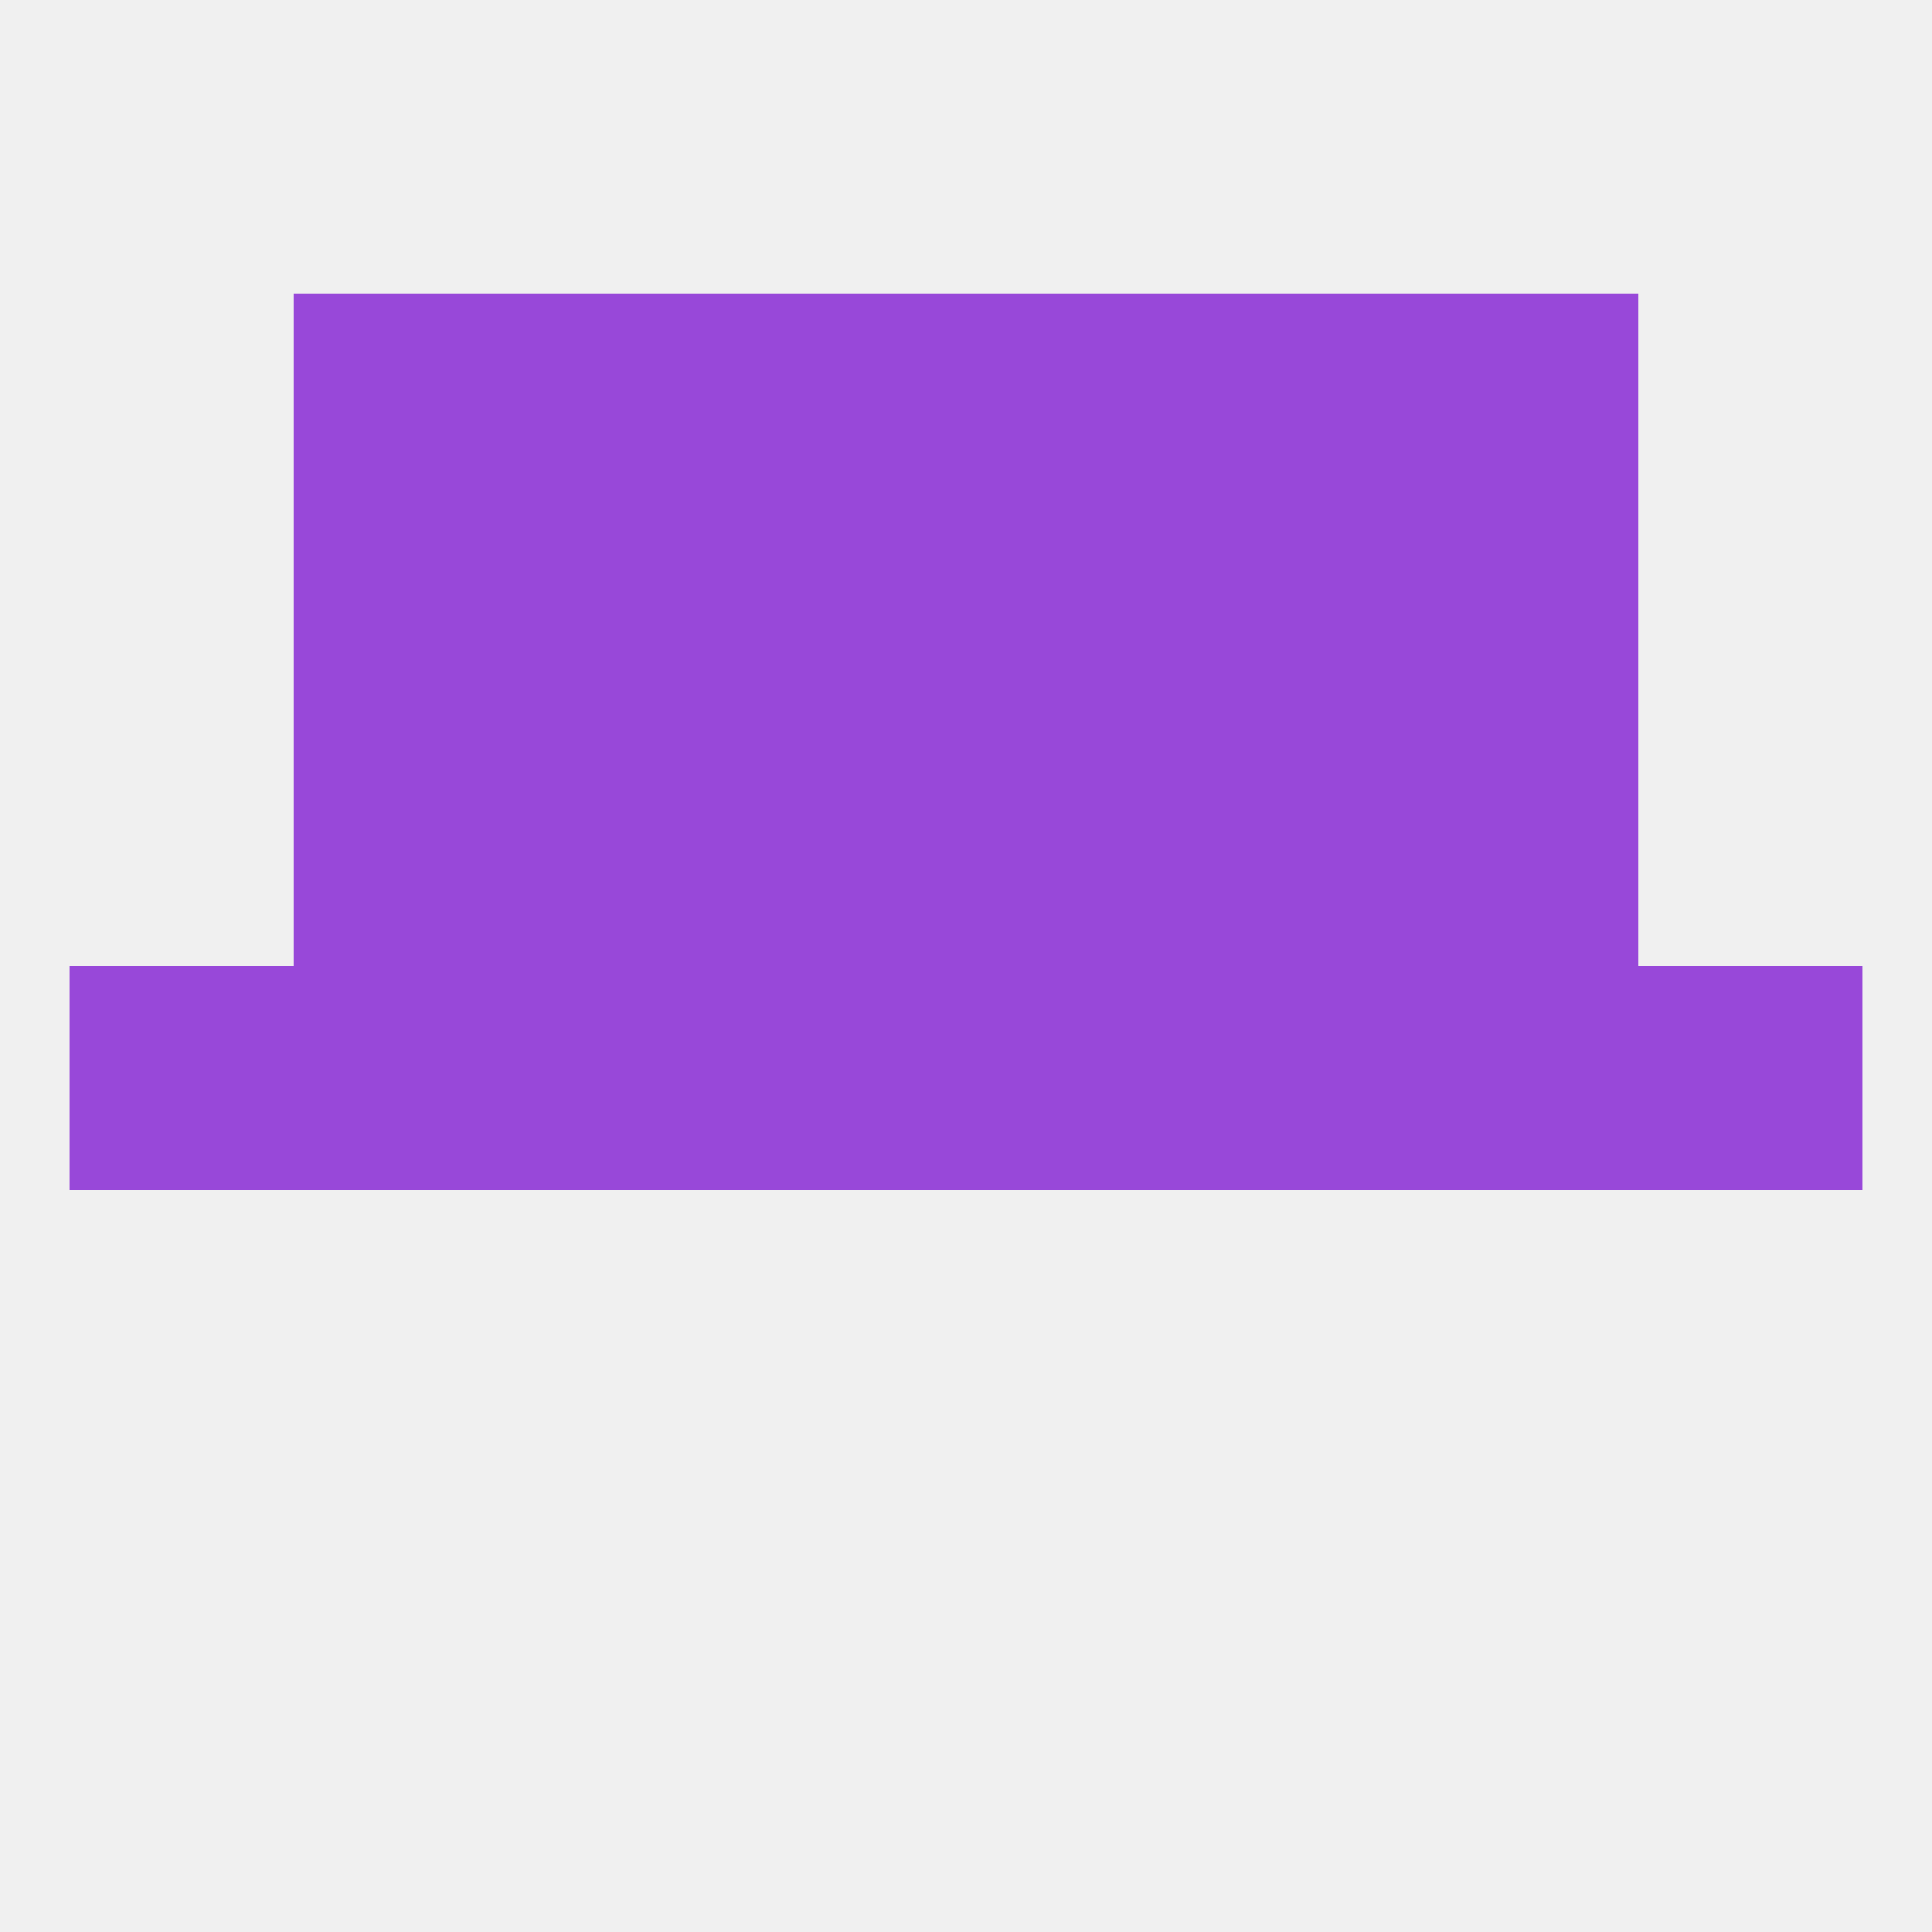
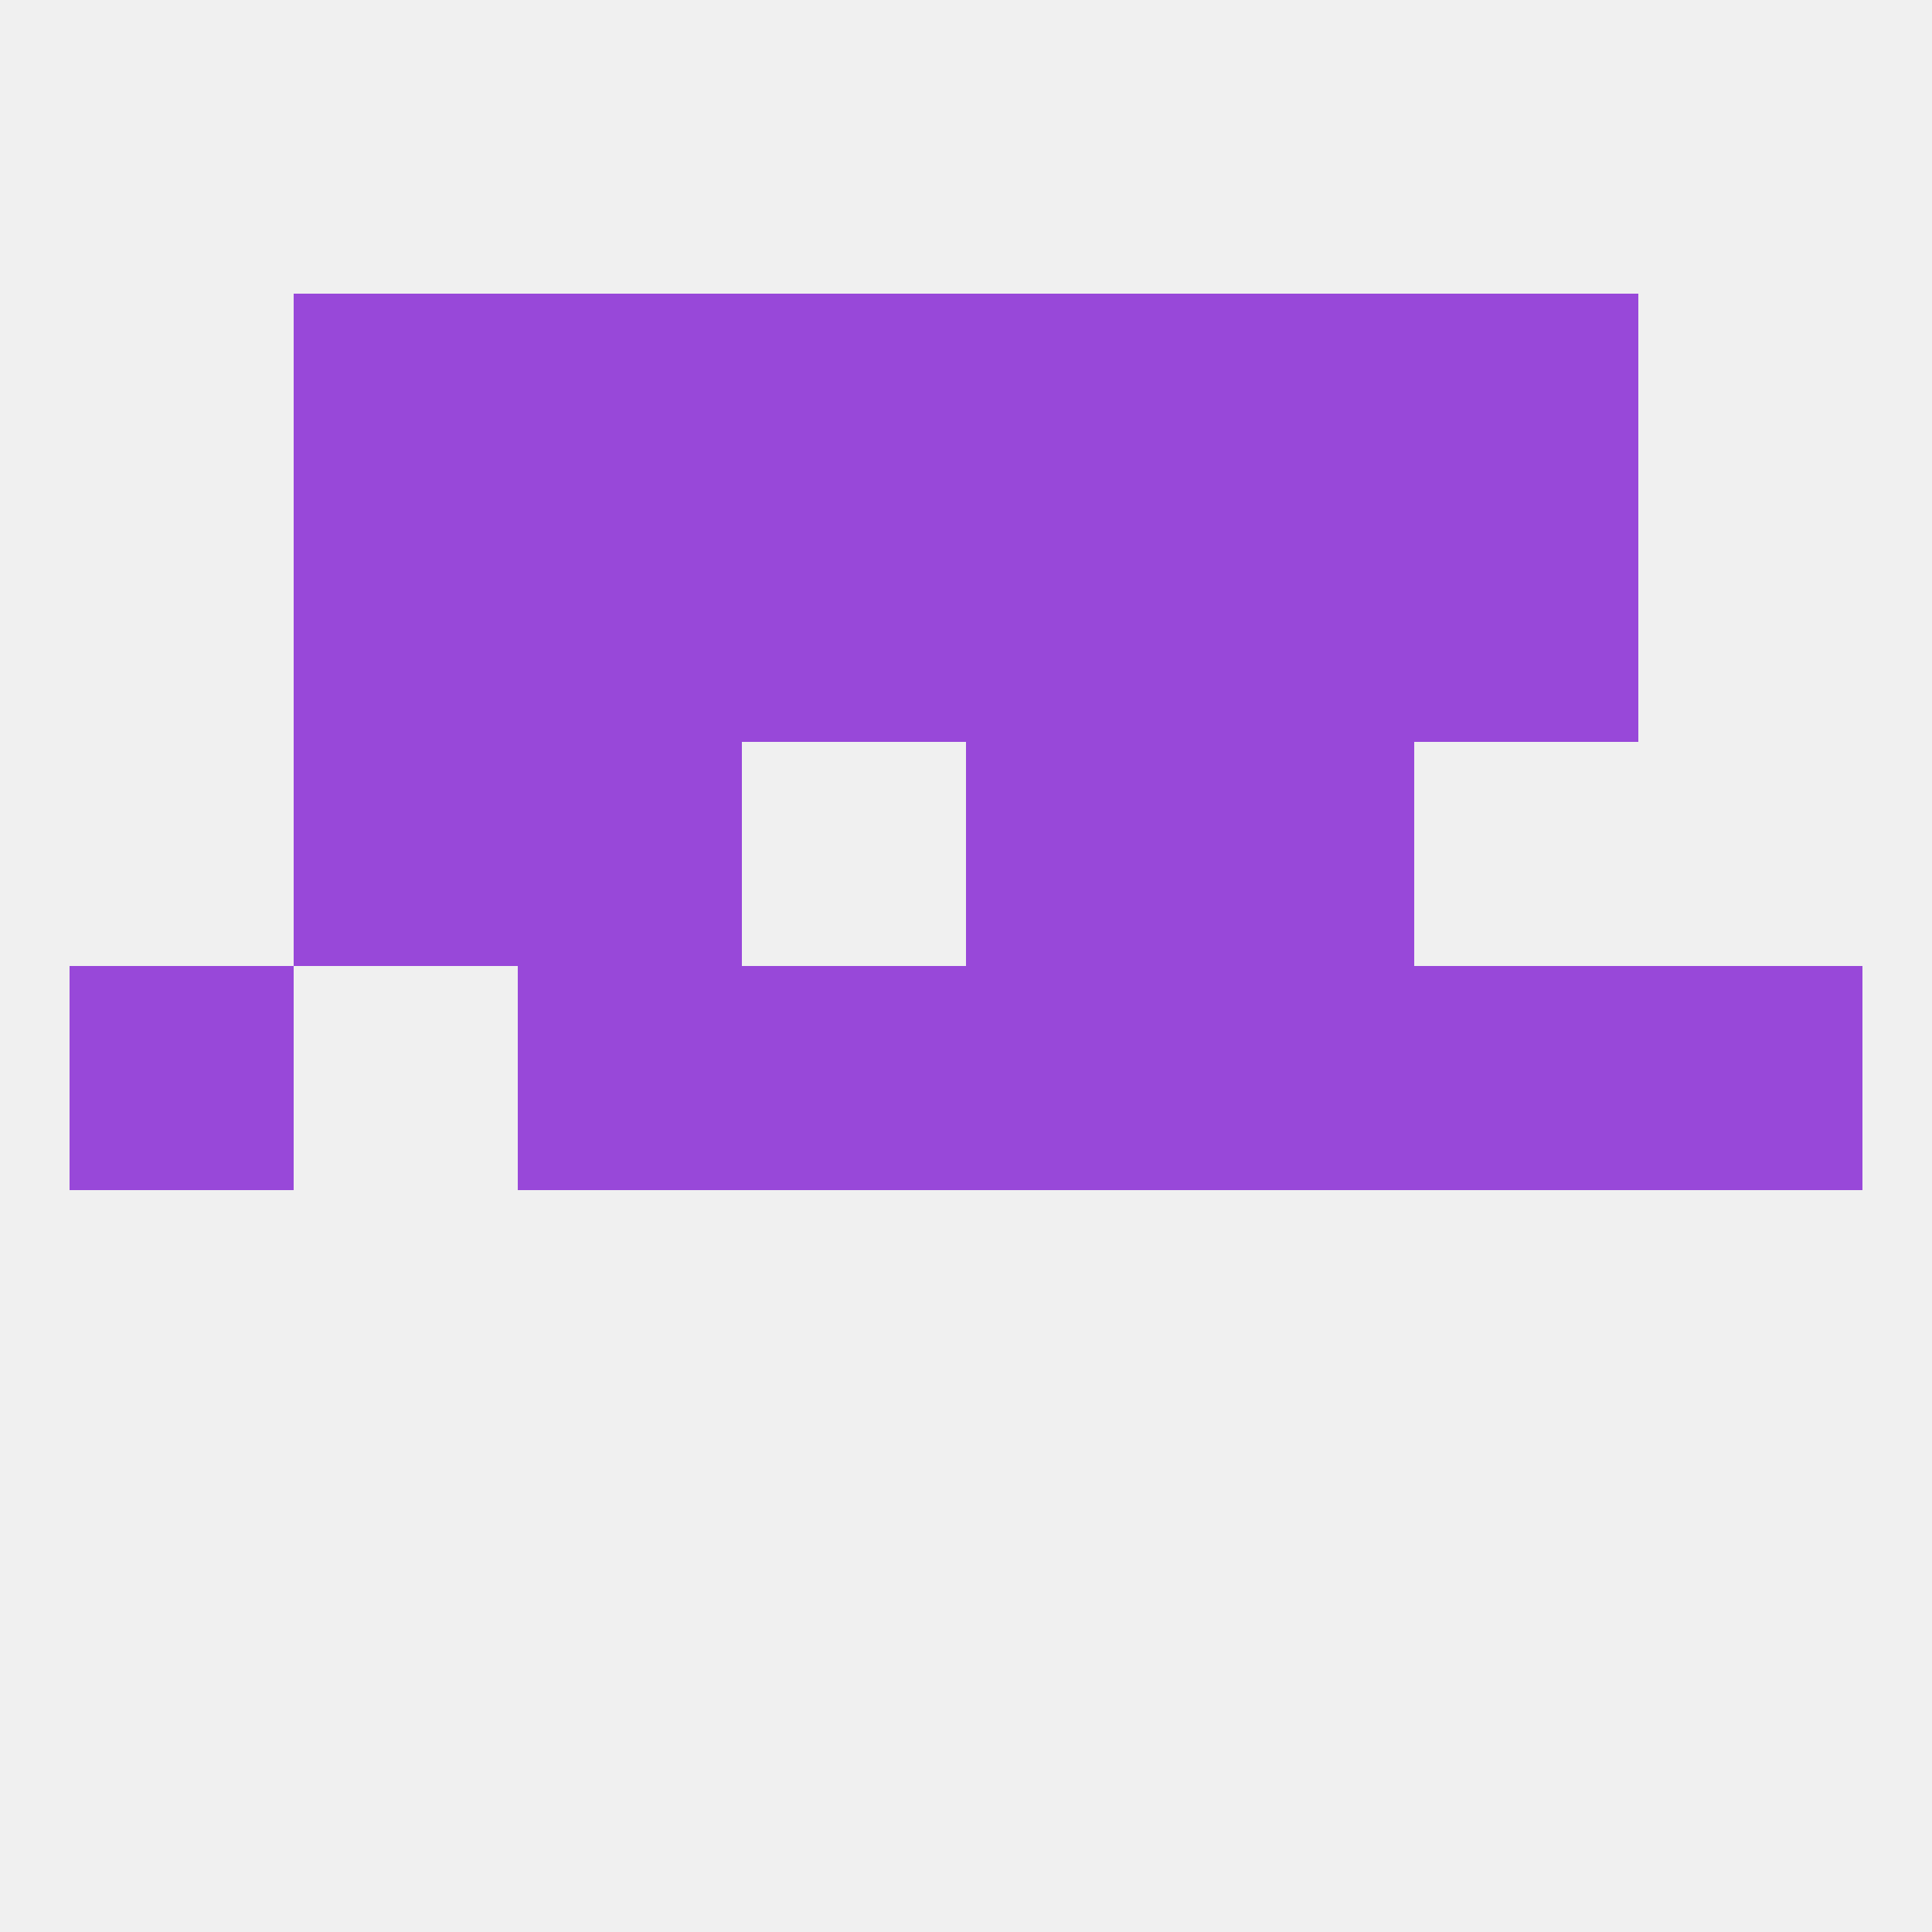
<svg xmlns="http://www.w3.org/2000/svg" version="1.1" baseprofile="full" width="250" height="250" viewBox="0 0 250 250">
  <rect width="100%" height="100%" fill="rgba(240,240,240,255)" />
  <rect x="9" y="125" width="29" height="29" fill="rgba(152,72,217,255)" />
  <rect x="183" y="125" width="29" height="29" fill="rgba(152,72,217,255)" />
  <rect x="67" y="125" width="29" height="29" fill="rgba(152,72,217,255)" />
  <rect x="96" y="125" width="29" height="29" fill="rgba(152,72,217,255)" />
  <rect x="212" y="125" width="29" height="29" fill="rgba(152,72,217,255)" />
-   <rect x="38" y="125" width="29" height="29" fill="rgba(152,72,217,255)" />
  <rect x="154" y="125" width="29" height="29" fill="rgba(152,72,217,255)" />
  <rect x="125" y="125" width="29" height="29" fill="rgba(152,72,217,255)" />
  <rect x="125" y="96" width="29" height="29" fill="rgba(152,72,217,255)" />
  <rect x="38" y="96" width="29" height="29" fill="rgba(152,72,217,255)" />
-   <rect x="183" y="96" width="29" height="29" fill="rgba(152,72,217,255)" />
  <rect x="67" y="96" width="29" height="29" fill="rgba(152,72,217,255)" />
  <rect x="154" y="96" width="29" height="29" fill="rgba(152,72,217,255)" />
-   <rect x="96" y="96" width="29" height="29" fill="rgba(152,72,217,255)" />
  <rect x="67" y="67" width="29" height="29" fill="rgba(152,72,217,255)" />
  <rect x="154" y="67" width="29" height="29" fill="rgba(152,72,217,255)" />
  <rect x="96" y="67" width="29" height="29" fill="rgba(152,72,217,255)" />
  <rect x="125" y="67" width="29" height="29" fill="rgba(152,72,217,255)" />
  <rect x="38" y="67" width="29" height="29" fill="rgba(152,72,217,255)" />
  <rect x="183" y="67" width="29" height="29" fill="rgba(152,72,217,255)" />
  <rect x="67" y="38" width="29" height="29" fill="rgba(152,72,217,255)" />
  <rect x="154" y="38" width="29" height="29" fill="rgba(152,72,217,255)" />
  <rect x="38" y="38" width="29" height="29" fill="rgba(152,72,217,255)" />
  <rect x="183" y="38" width="29" height="29" fill="rgba(152,72,217,255)" />
  <rect x="96" y="38" width="29" height="29" fill="rgba(152,72,217,255)" />
  <rect x="125" y="38" width="29" height="29" fill="rgba(152,72,217,255)" />
</svg>